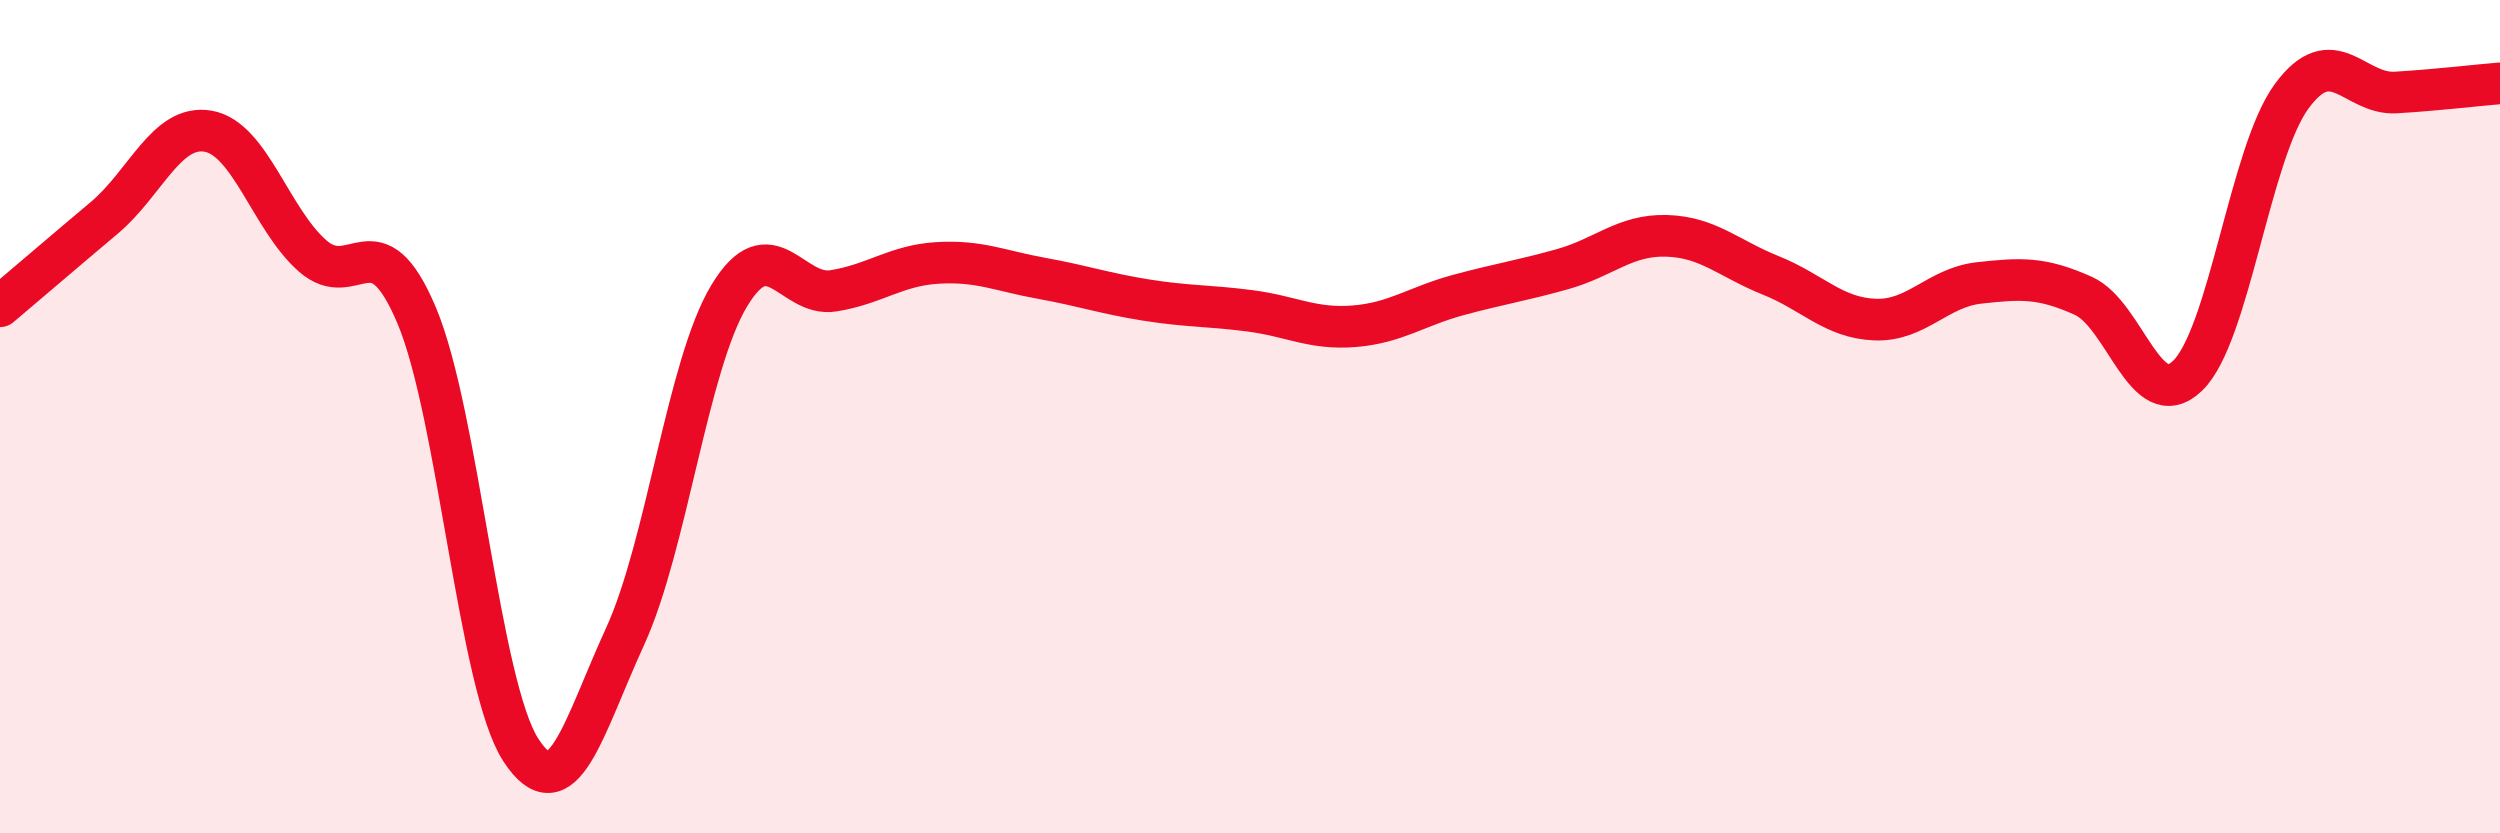
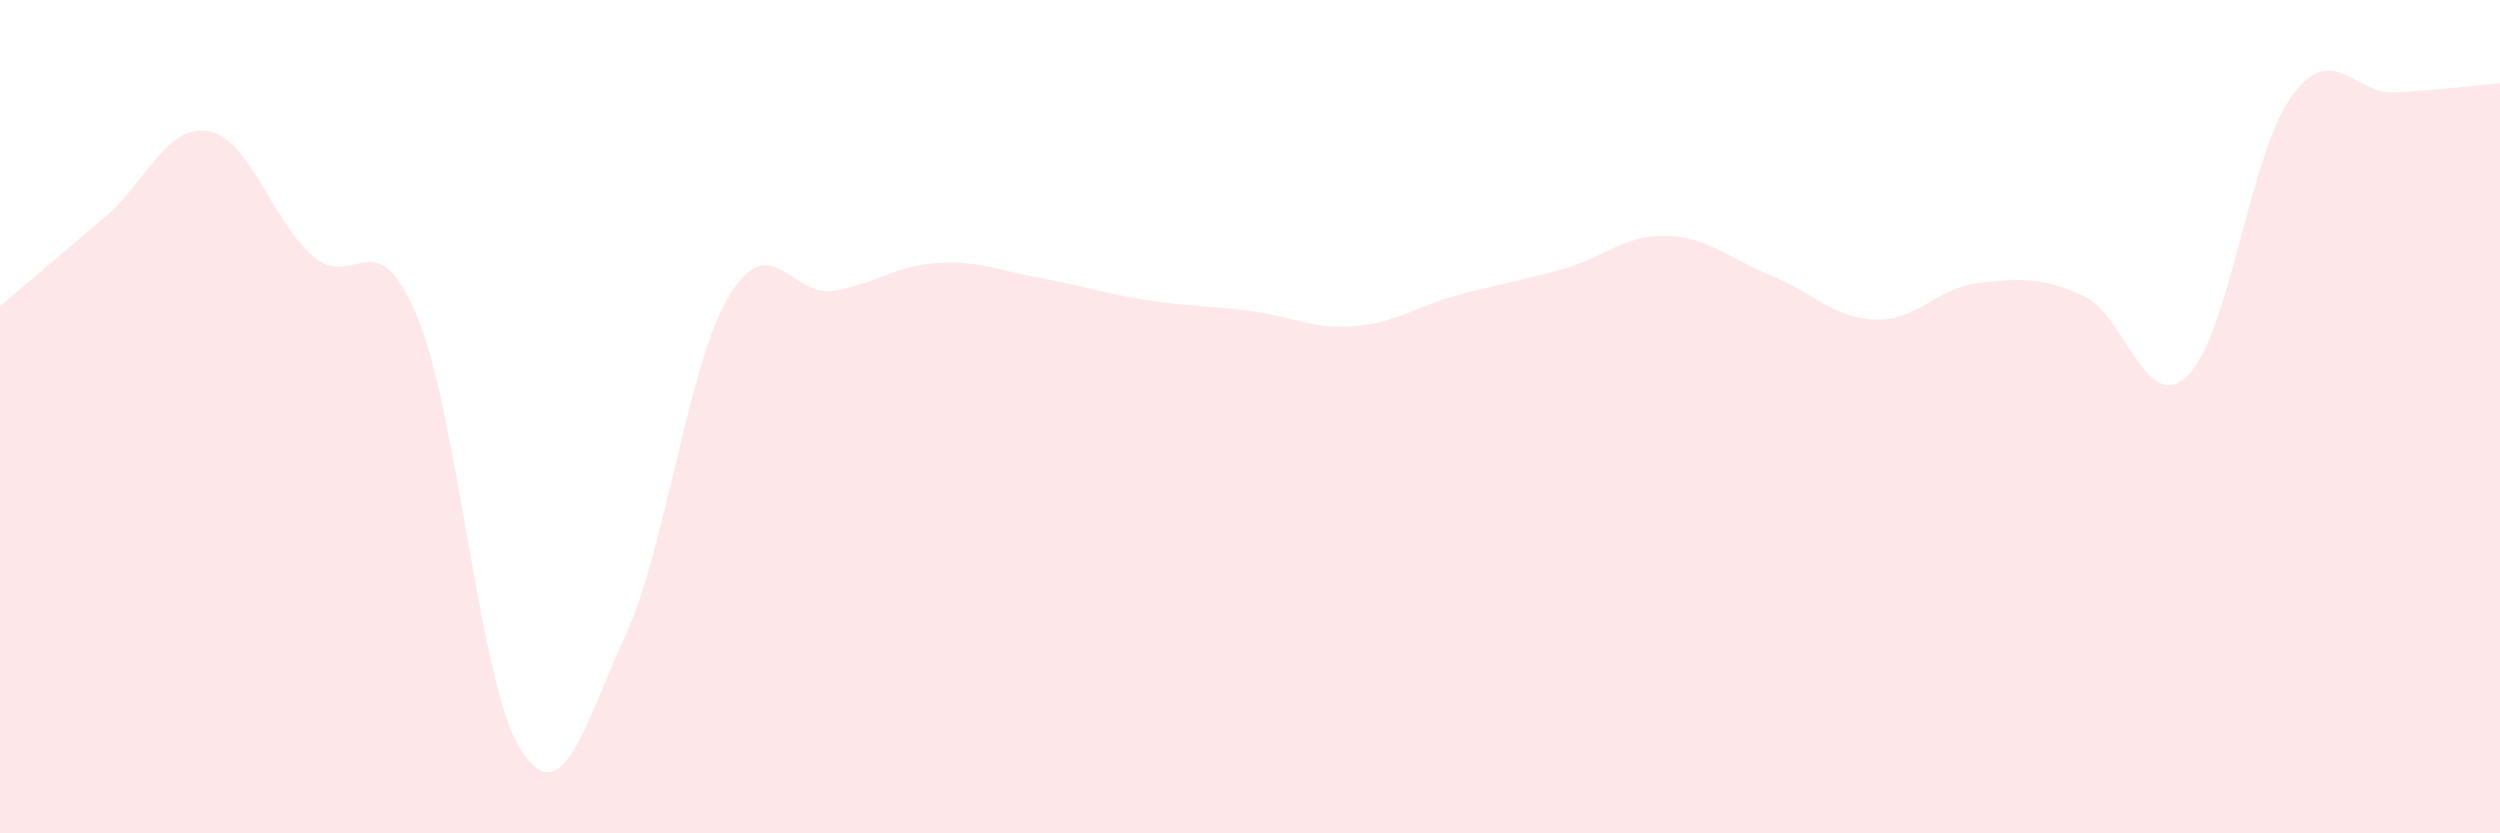
<svg xmlns="http://www.w3.org/2000/svg" width="60" height="20" viewBox="0 0 60 20">
  <path d="M 0,7.35 C 0.5,6.93 1.5,6.07 2.5,5.23 C 3.5,4.39 4,2.97 5,3.15 C 6,3.33 6.5,5.26 7.5,6.14 C 8.5,7.02 9,5.2 10,7.57 C 11,9.94 11.5,16.46 12.5,18 C 13.5,19.54 14,17.46 15,15.28 C 16,13.1 16.5,8.76 17.5,7.1 C 18.5,5.44 19,7.14 20,6.98 C 21,6.82 21.5,6.37 22.5,6.31 C 23.5,6.25 24,6.5 25,6.68 C 26,6.86 26.5,7.04 27.5,7.2 C 28.5,7.36 29,7.33 30,7.46 C 31,7.59 31.5,7.91 32.5,7.83 C 33.5,7.75 34,7.35 35,7.08 C 36,6.81 36.5,6.74 37.5,6.46 C 38.5,6.18 39,5.63 40,5.66 C 41,5.69 41.5,6.21 42.5,6.61 C 43.5,7.01 44,7.63 45,7.67 C 46,7.71 46.5,6.9 47.5,6.79 C 48.5,6.68 49,6.65 50,7.1 C 51,7.55 51.5,9.98 52.5,9.02 C 53.5,8.06 54,3.67 55,2.31 C 56,0.95 56.5,2.28 57.5,2.22 C 58.5,2.16 59.5,2.04 60,2L60 20L0 20Z" fill="#EB0A25" opacity="0.1" stroke-linecap="round" stroke-linejoin="round" />
-   <path d="M 0,7.35 C 0.5,6.93 1.5,6.07 2.5,5.23 C 3.5,4.39 4,2.97 5,3.15 C 6,3.33 6.5,5.26 7.5,6.14 C 8.5,7.02 9,5.2 10,7.57 C 11,9.94 11.5,16.46 12.5,18 C 13.5,19.54 14,17.46 15,15.28 C 16,13.1 16.5,8.76 17.5,7.1 C 18.5,5.44 19,7.14 20,6.98 C 21,6.82 21.5,6.37 22.5,6.31 C 23.5,6.25 24,6.5 25,6.68 C 26,6.86 26.5,7.04 27.5,7.2 C 28.5,7.36 29,7.33 30,7.46 C 31,7.59 31.5,7.91 32.5,7.83 C 33.5,7.75 34,7.35 35,7.08 C 36,6.81 36.5,6.74 37.5,6.46 C 38.5,6.18 39,5.63 40,5.66 C 41,5.69 41.5,6.21 42.5,6.61 C 43.5,7.01 44,7.63 45,7.67 C 46,7.71 46.5,6.9 47.5,6.79 C 48.5,6.68 49,6.65 50,7.1 C 51,7.55 51.5,9.98 52.5,9.02 C 53.5,8.06 54,3.67 55,2.31 C 56,0.95 56.5,2.28 57.5,2.22 C 58.5,2.16 59.5,2.04 60,2" stroke="#EB0A25" stroke-width="1" fill="none" stroke-linecap="round" stroke-linejoin="round" />
</svg>